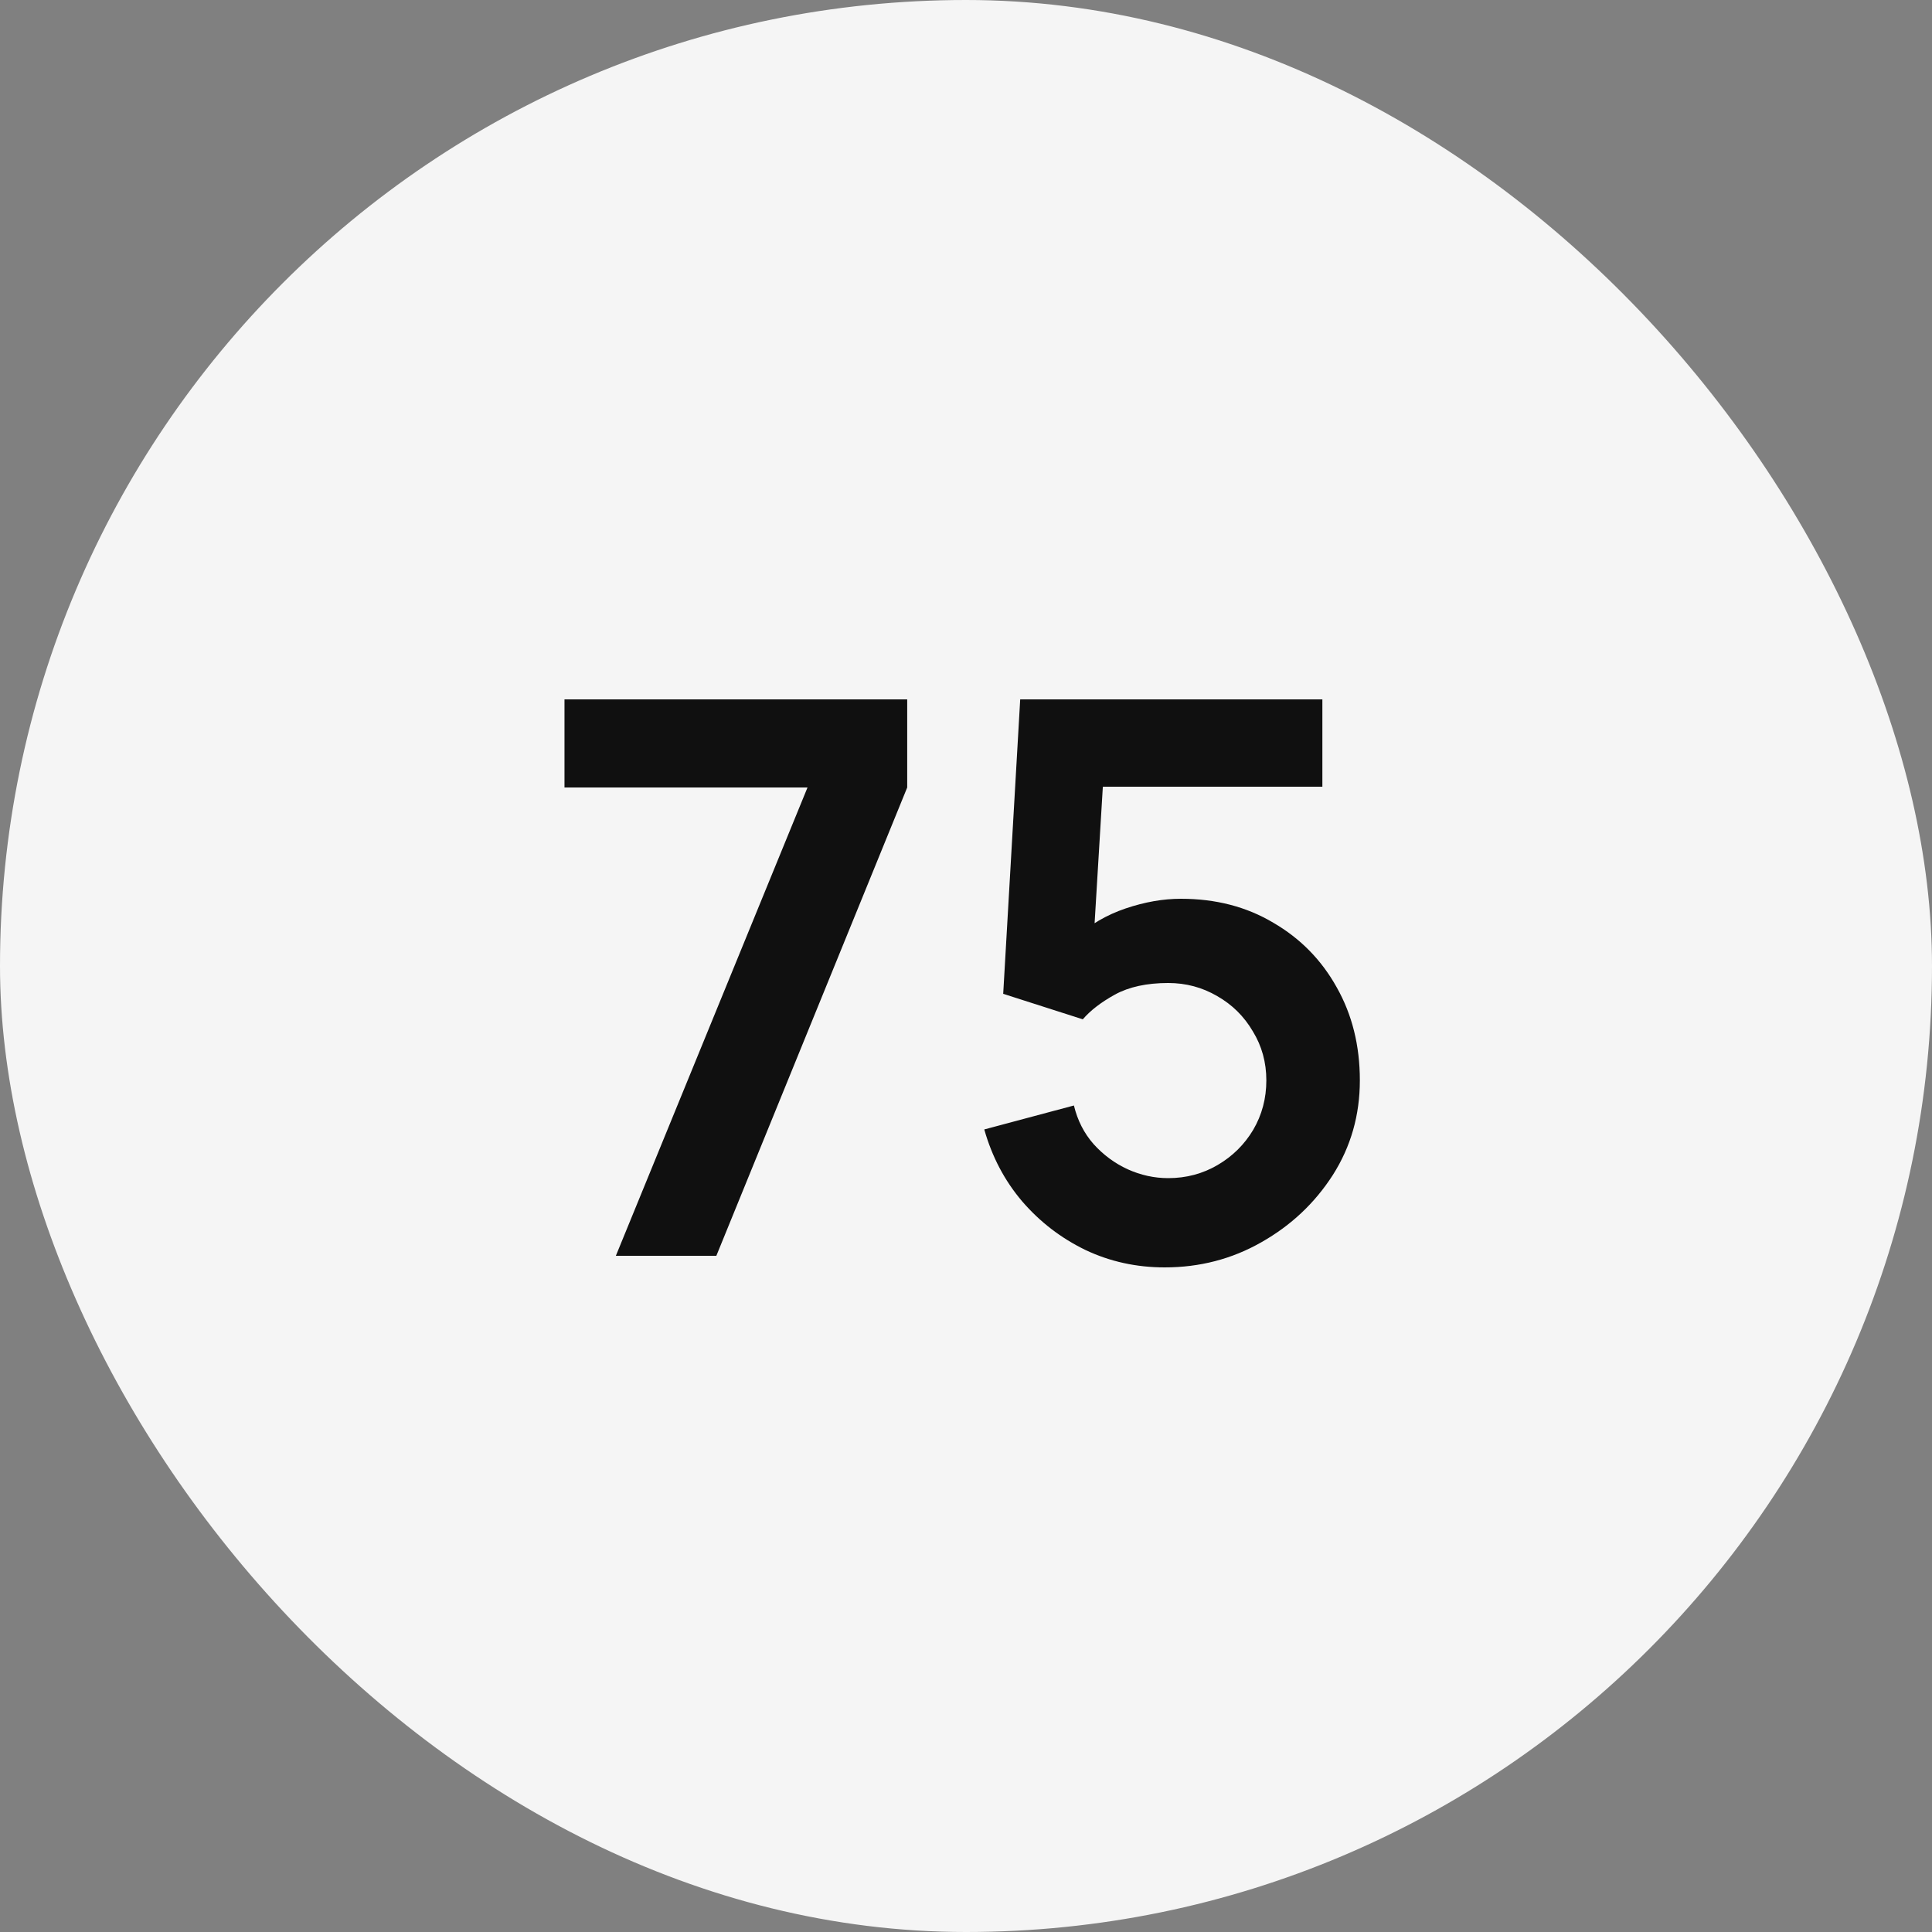
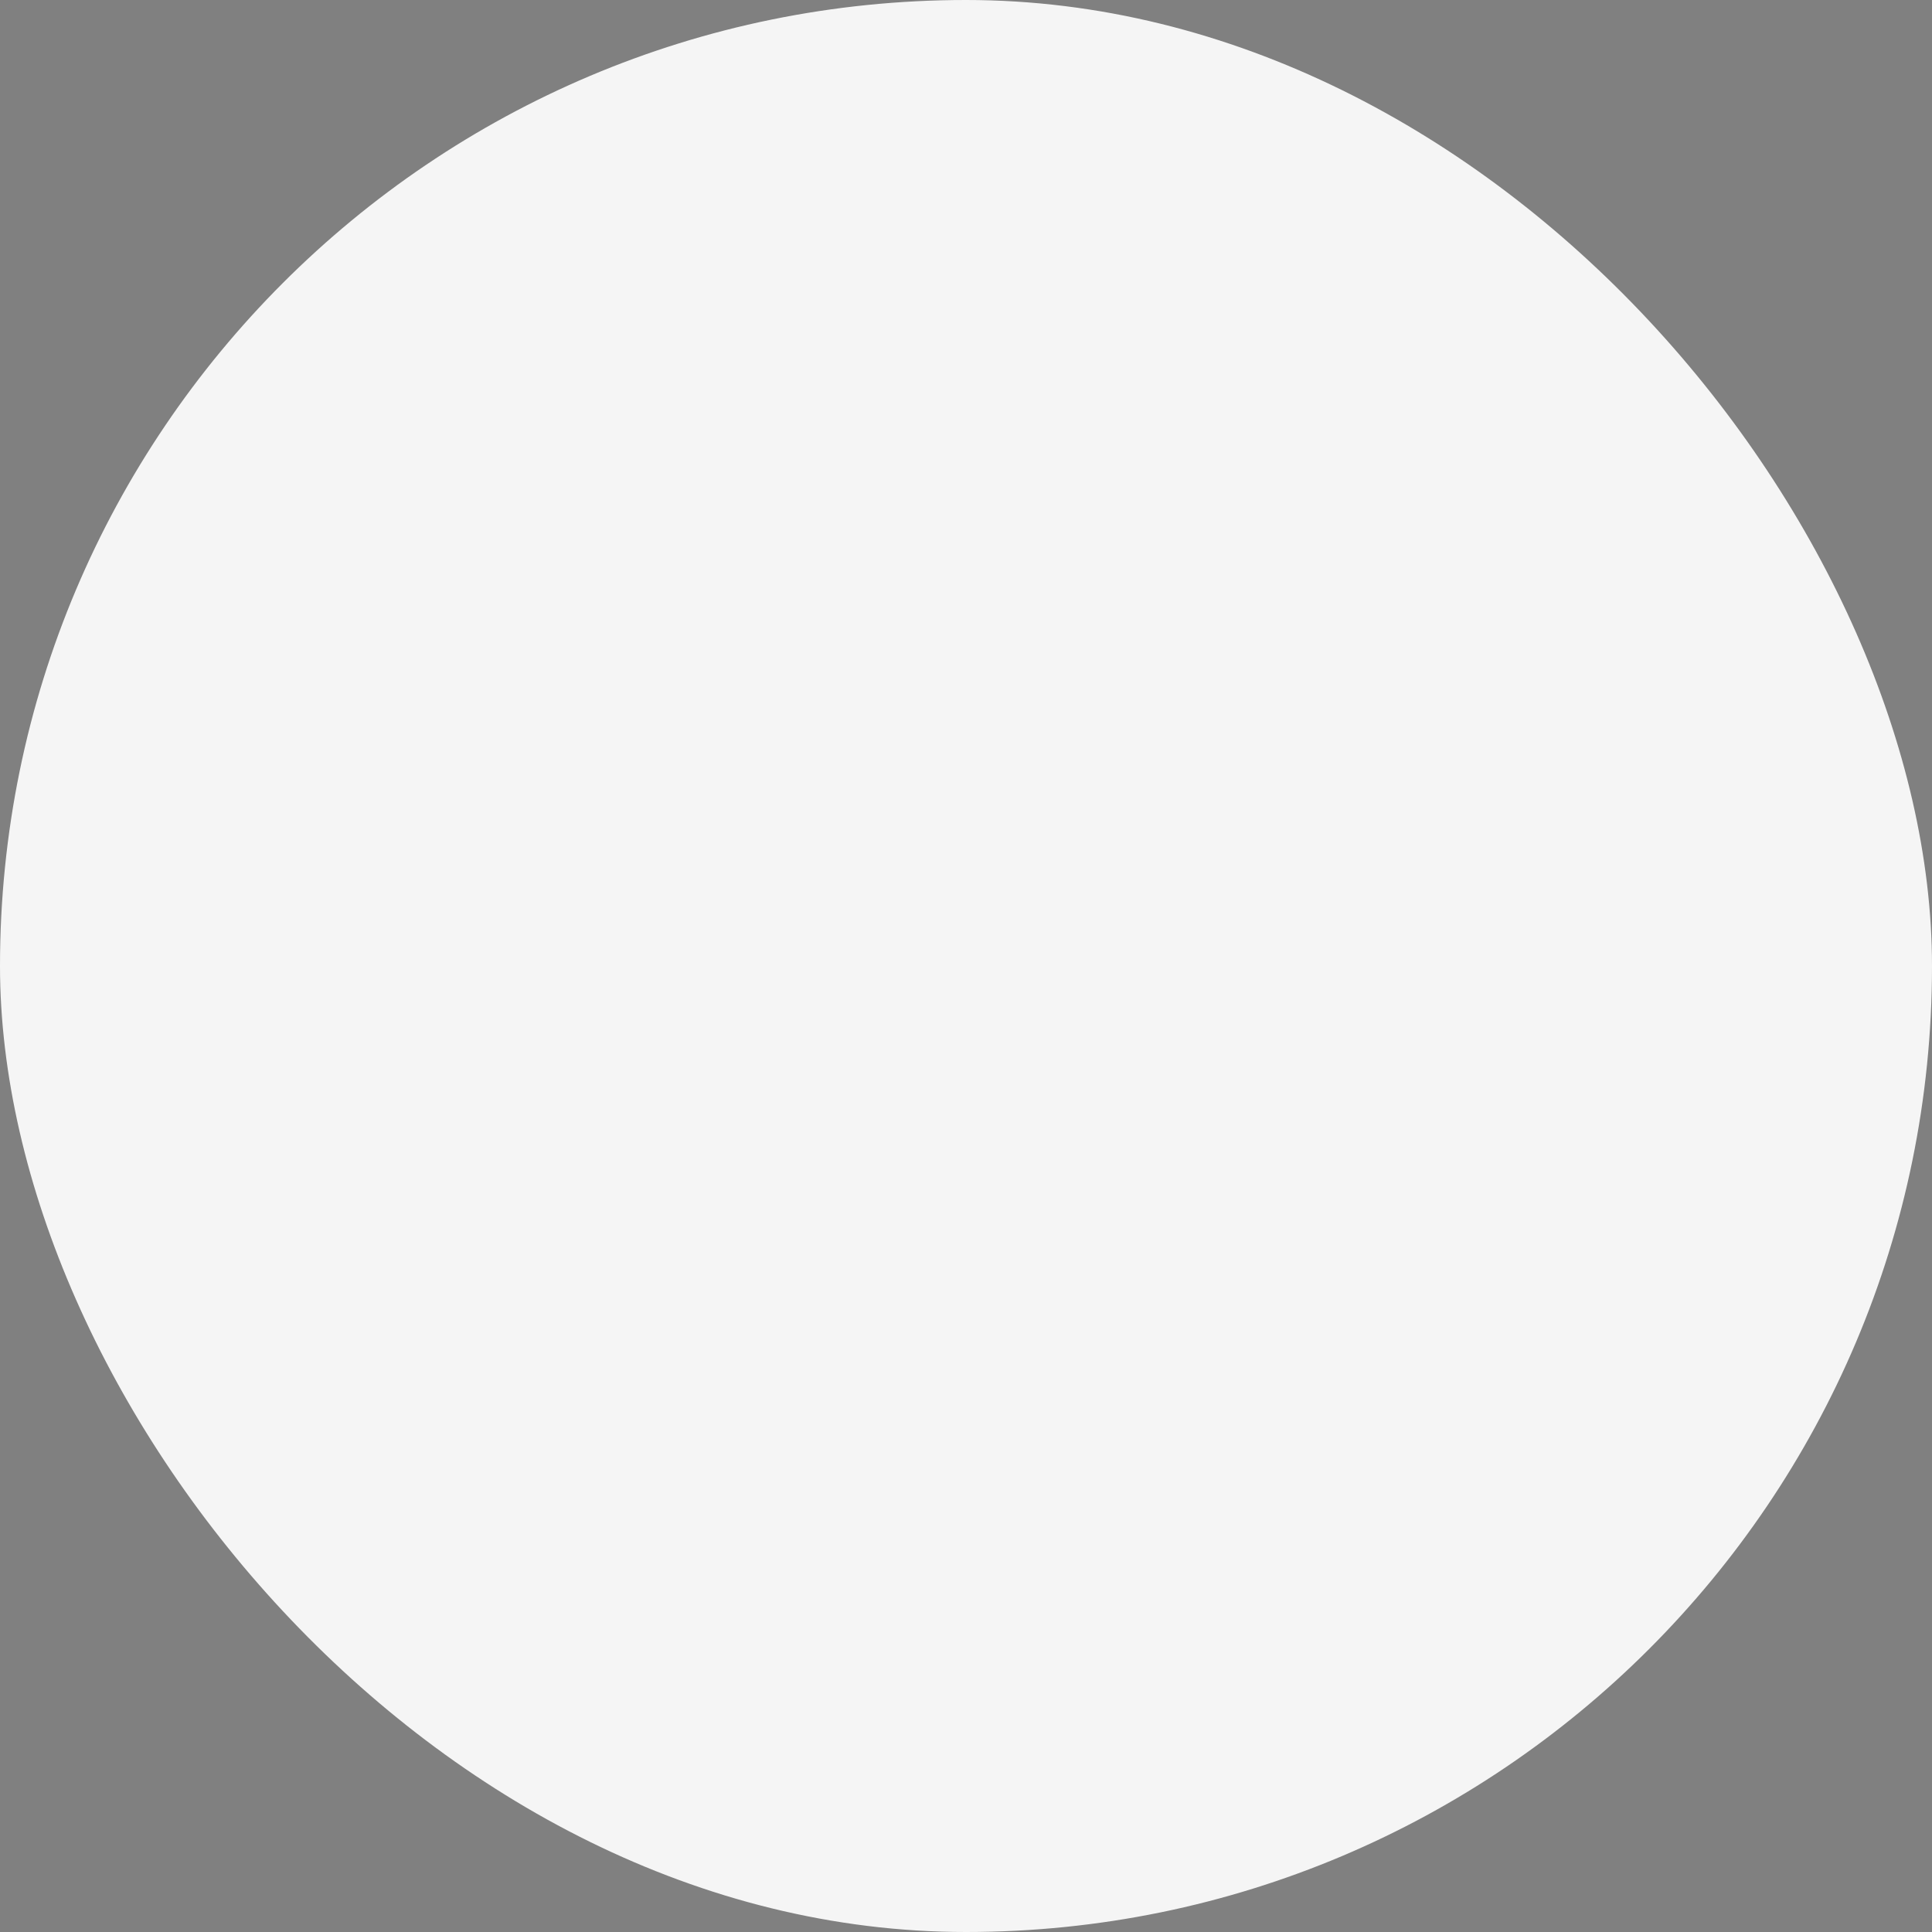
<svg xmlns="http://www.w3.org/2000/svg" width="90" height="90" viewBox="0 0 90 90" fill="none">
  <rect x="0" y="0" width="90" height="90" fill="#808080" stroke="none" />
  <rect width="90" height="90" rx="45" fill="#F5F5F5" />
-   <path d="M28.689 58.5L37.617 36.684H26.296V32.58H42.261V36.684L33.37 58.5H28.689ZM54.257 59.04C52.937 59.04 51.707 58.77 50.567 58.23C49.427 57.678 48.443 56.922 47.615 55.962C46.799 55.002 46.211 53.886 45.851 52.614L50.027 51.498C50.195 52.194 50.501 52.794 50.945 53.298C51.401 53.802 51.929 54.192 52.529 54.468C53.141 54.744 53.771 54.882 54.419 54.882C55.259 54.882 56.027 54.678 56.723 54.27C57.419 53.862 57.971 53.316 58.379 52.632C58.787 51.936 58.991 51.168 58.991 50.328C58.991 49.488 58.781 48.726 58.361 48.042C57.953 47.346 57.401 46.8 56.705 46.404C56.009 45.996 55.247 45.792 54.419 45.792C53.423 45.792 52.595 45.972 51.935 46.332C51.287 46.692 50.789 47.076 50.441 47.484L46.733 46.296L47.525 32.58H61.601V36.648H49.847L51.467 35.118L50.891 44.658L50.099 43.686C50.771 43.074 51.551 42.618 52.439 42.318C53.327 42.018 54.185 41.868 55.013 41.868C56.633 41.868 58.067 42.24 59.315 42.984C60.575 43.716 61.559 44.718 62.267 45.99C62.987 47.262 63.347 48.708 63.347 50.328C63.347 51.948 62.927 53.418 62.087 54.738C61.247 56.046 60.137 57.09 58.757 57.87C57.389 58.65 55.889 59.04 54.257 59.04Z" fill="#101010" />
</svg>